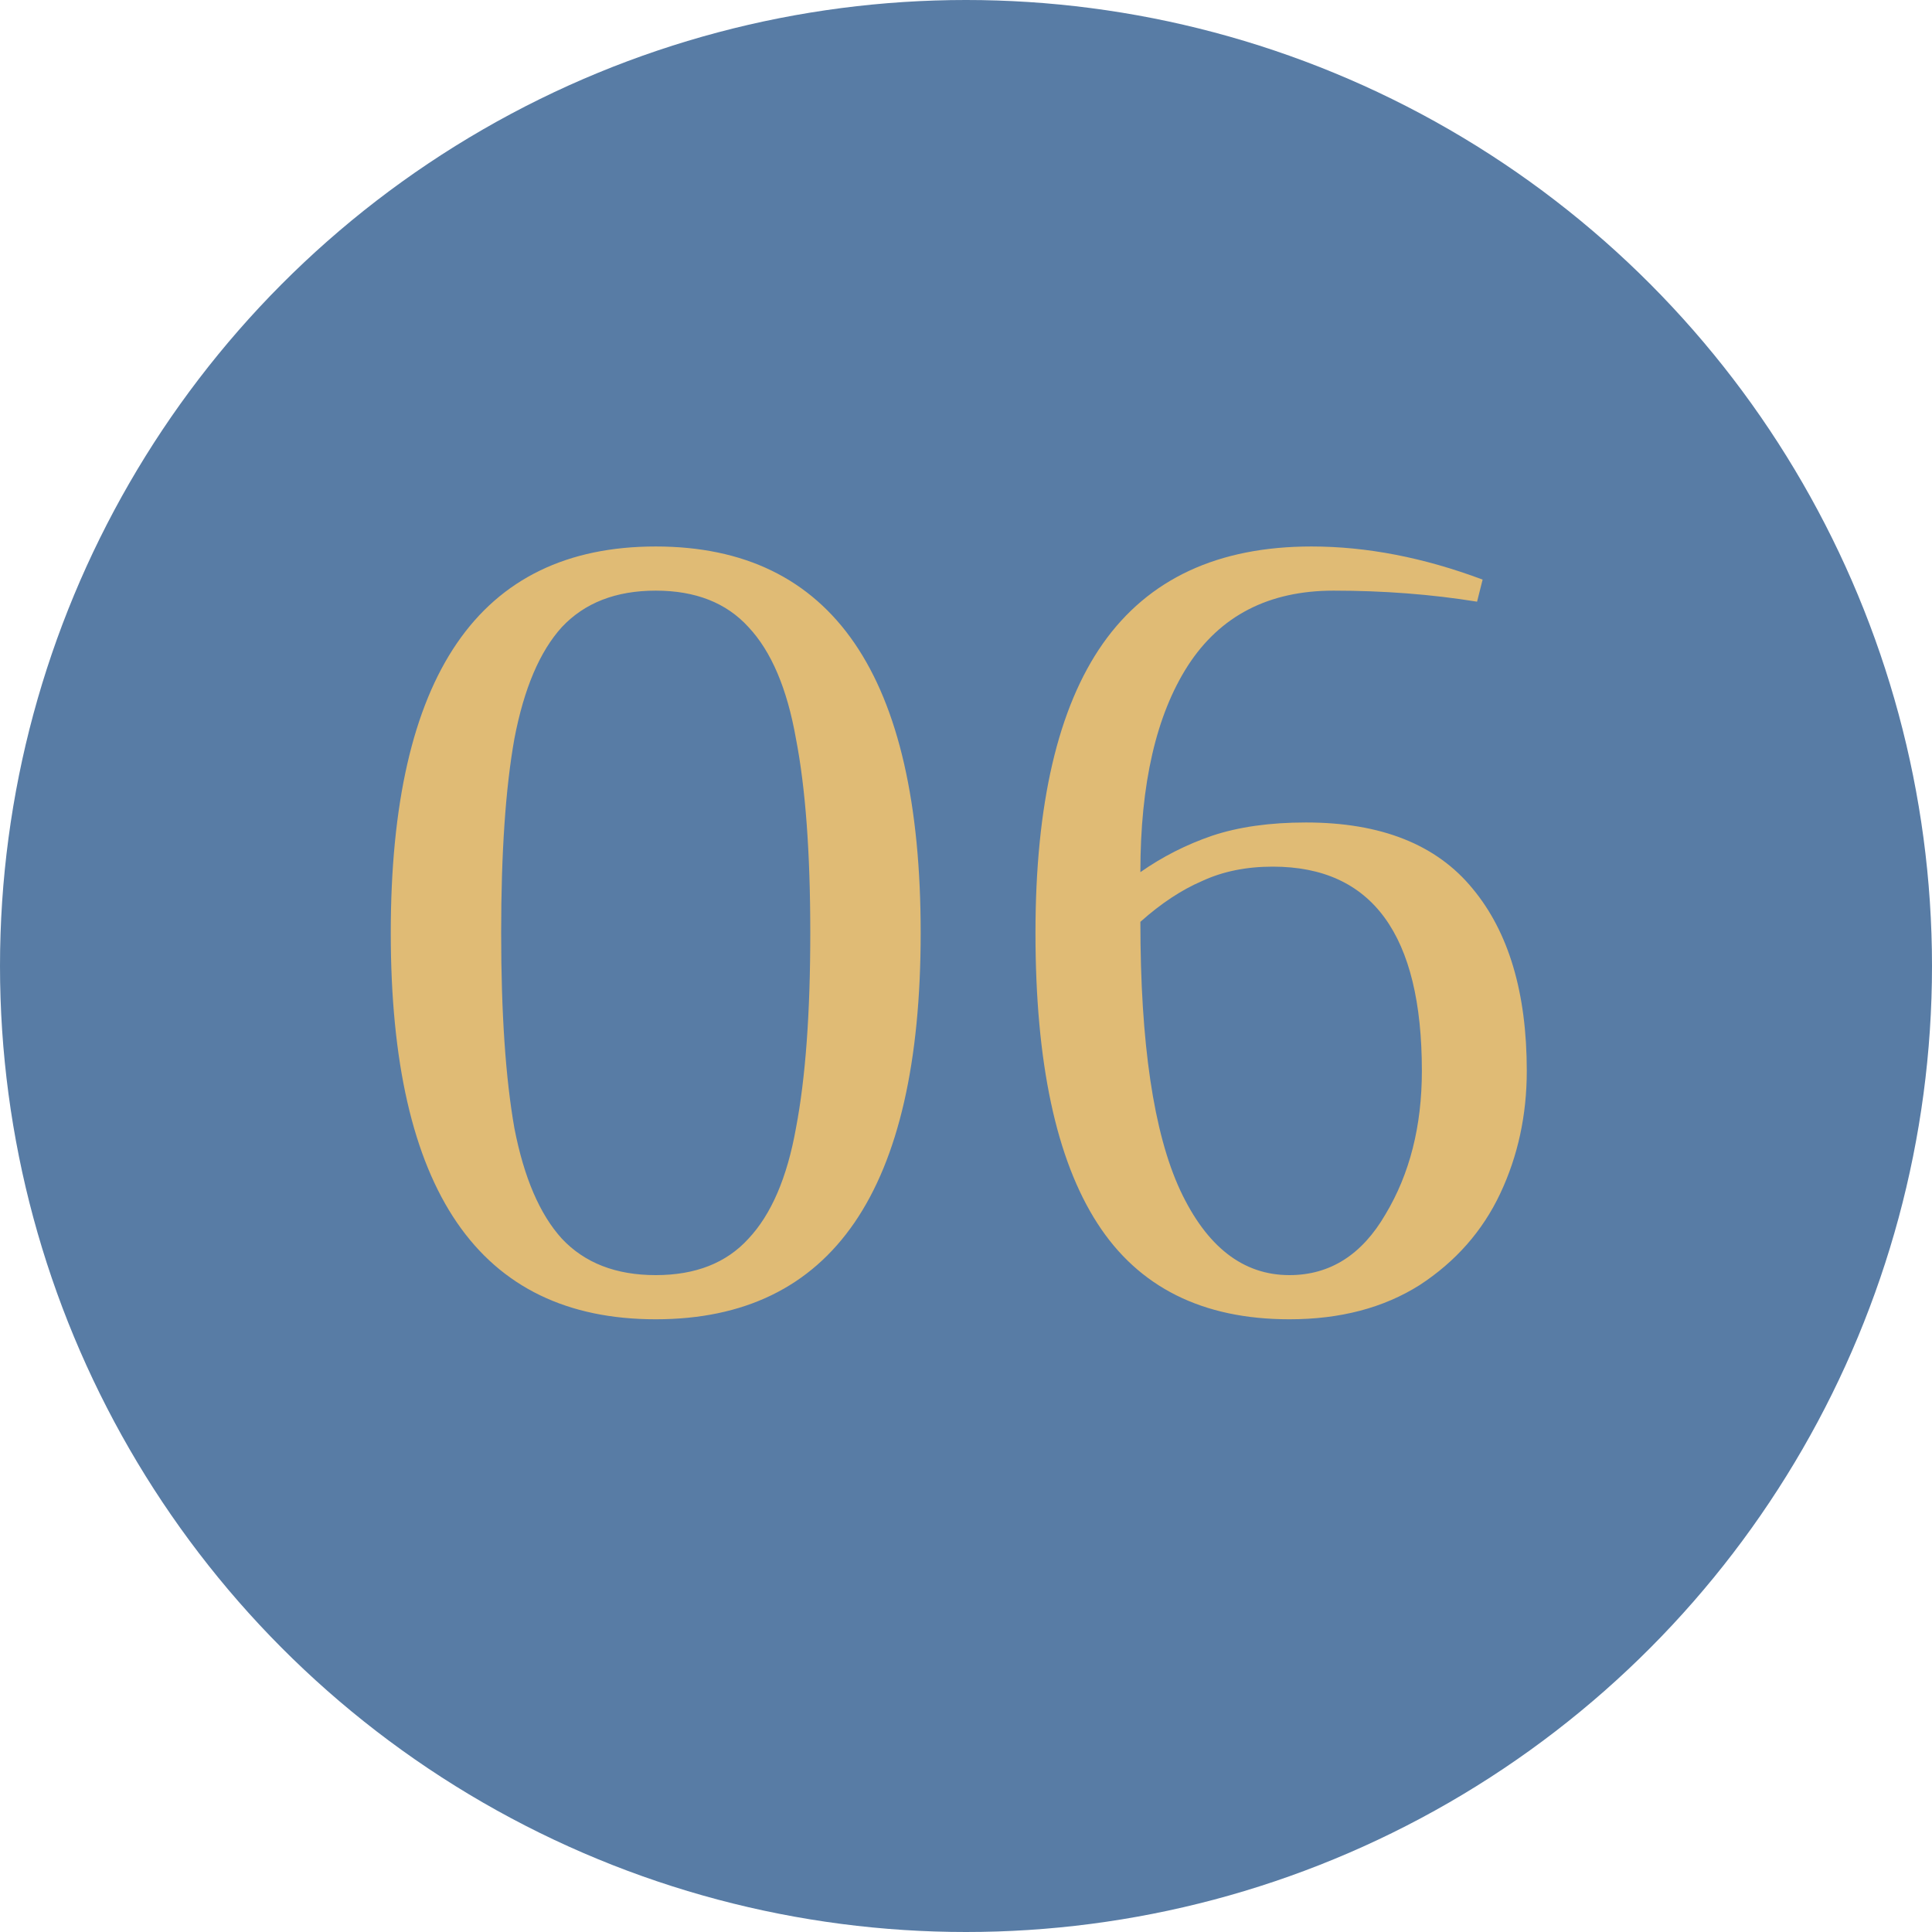
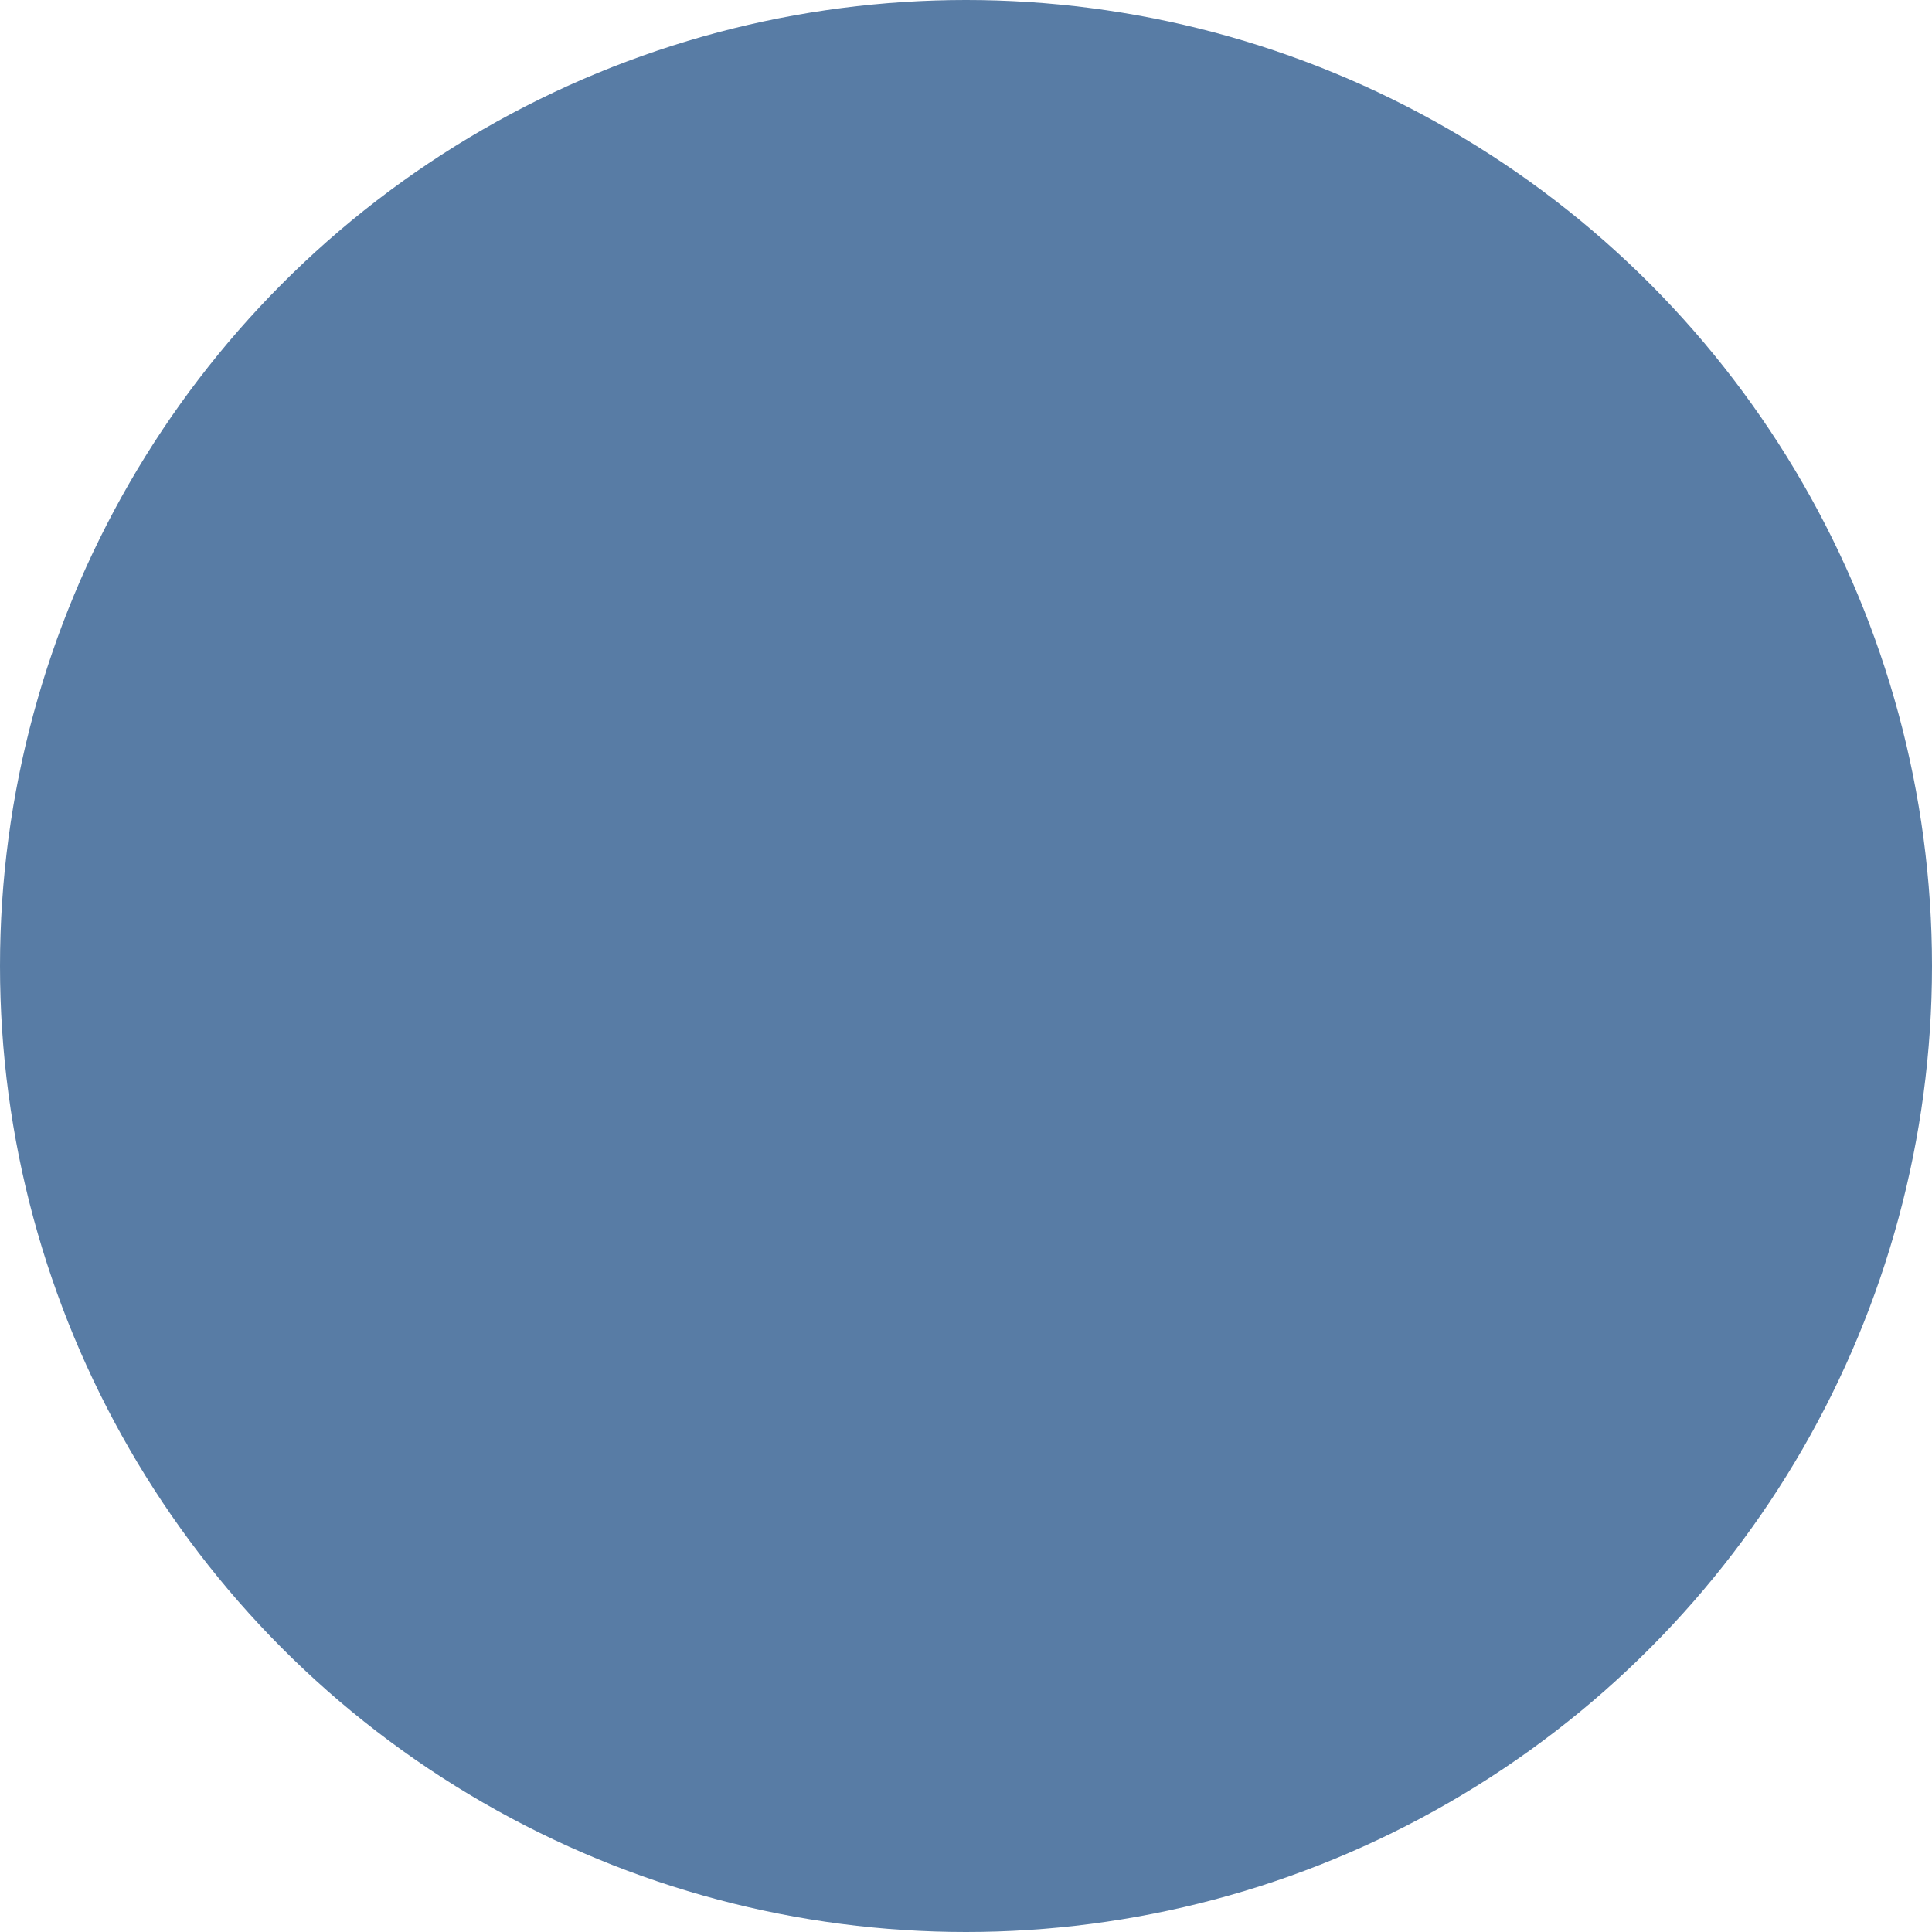
<svg xmlns="http://www.w3.org/2000/svg" width="70" height="70" viewBox="0 0 70 70" fill="none">
  <circle cx="35" cy="35" r="35" fill="#587CA5" />
-   <path d="M23.758 47.8C17.358 47.8 14.158 43.133 14.158 33.8C14.158 24.467 17.358 19.8 23.758 19.8C30.158 19.8 33.358 24.467 33.358 33.8C33.358 43.133 30.158 47.8 23.758 47.8ZM23.758 46.2C25.198 46.2 26.318 45.76 27.118 44.88C27.945 44 28.518 42.667 28.838 40.88C29.185 39.067 29.358 36.707 29.358 33.8C29.358 30.893 29.185 28.547 28.838 26.76C28.518 24.947 27.945 23.6 27.118 22.72C26.318 21.84 25.198 21.4 23.758 21.4C22.318 21.4 21.185 21.84 20.358 22.72C19.558 23.6 18.985 24.947 18.638 26.76C18.318 28.547 18.158 30.893 18.158 33.8C18.158 36.707 18.318 39.067 18.638 40.88C18.985 42.667 19.558 44 20.358 44.88C21.185 45.76 22.318 46.2 23.758 46.2ZM46.718 47.8C43.571 47.8 41.251 46.64 39.758 44.32C38.264 42 37.517 38.493 37.517 33.8C37.517 29.133 38.331 25.64 39.958 23.32C41.611 20.973 44.131 19.8 47.517 19.8C49.517 19.8 51.584 20.2 53.718 21L53.517 21.8C51.864 21.533 50.131 21.4 48.318 21.4C45.971 21.4 44.211 22.307 43.038 24.12C41.891 25.907 41.318 28.4 41.318 31.6C42.117 31.04 42.984 30.6 43.917 30.28C44.877 29.96 46.011 29.8 47.318 29.8C50.038 29.8 52.051 30.6 53.358 32.2C54.664 33.773 55.318 35.973 55.318 38.8C55.318 40.4 54.998 41.88 54.358 43.24C53.718 44.6 52.744 45.707 51.438 46.56C50.131 47.387 48.557 47.8 46.718 47.8ZM46.718 46.2C48.184 46.2 49.344 45.467 50.197 44C51.078 42.533 51.517 40.8 51.517 38.8C51.517 33.867 49.718 31.4 46.117 31.4C45.157 31.4 44.304 31.573 43.557 31.92C42.811 32.24 42.064 32.733 41.318 33.4C41.318 37.8 41.797 41.04 42.758 43.12C43.718 45.173 45.038 46.2 46.718 46.2Z" fill="#E0BB75" />
</svg>